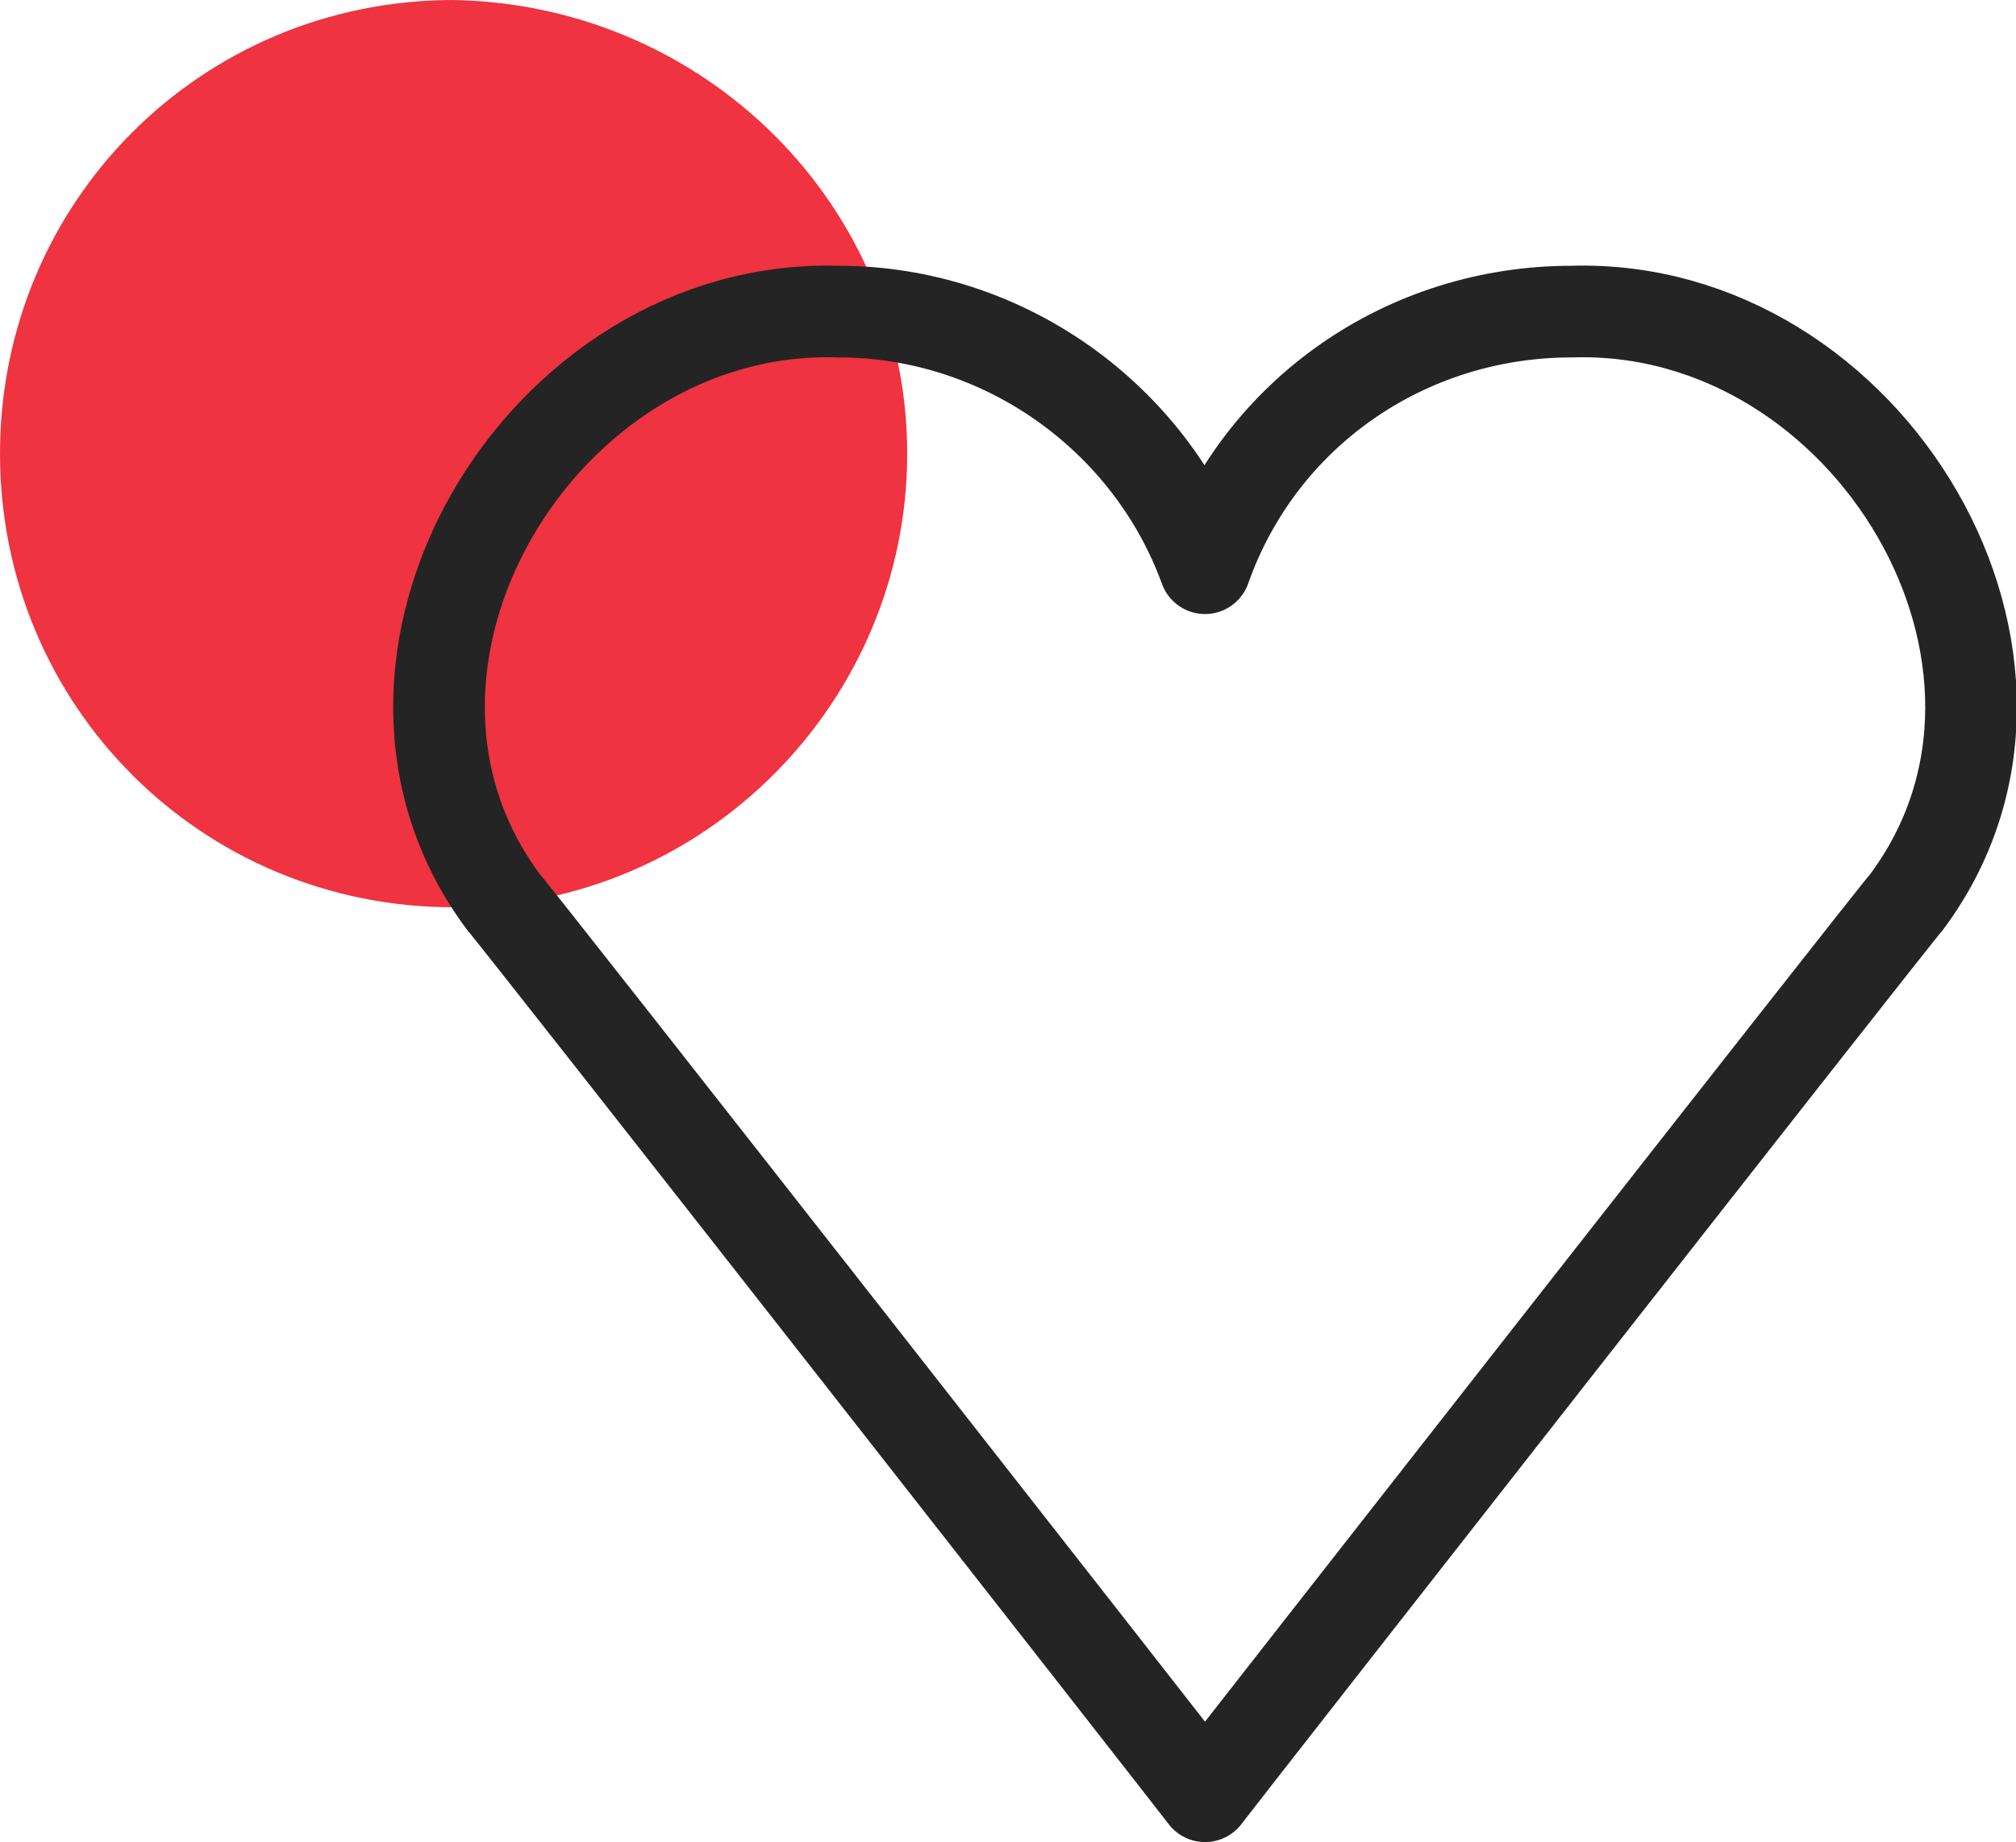
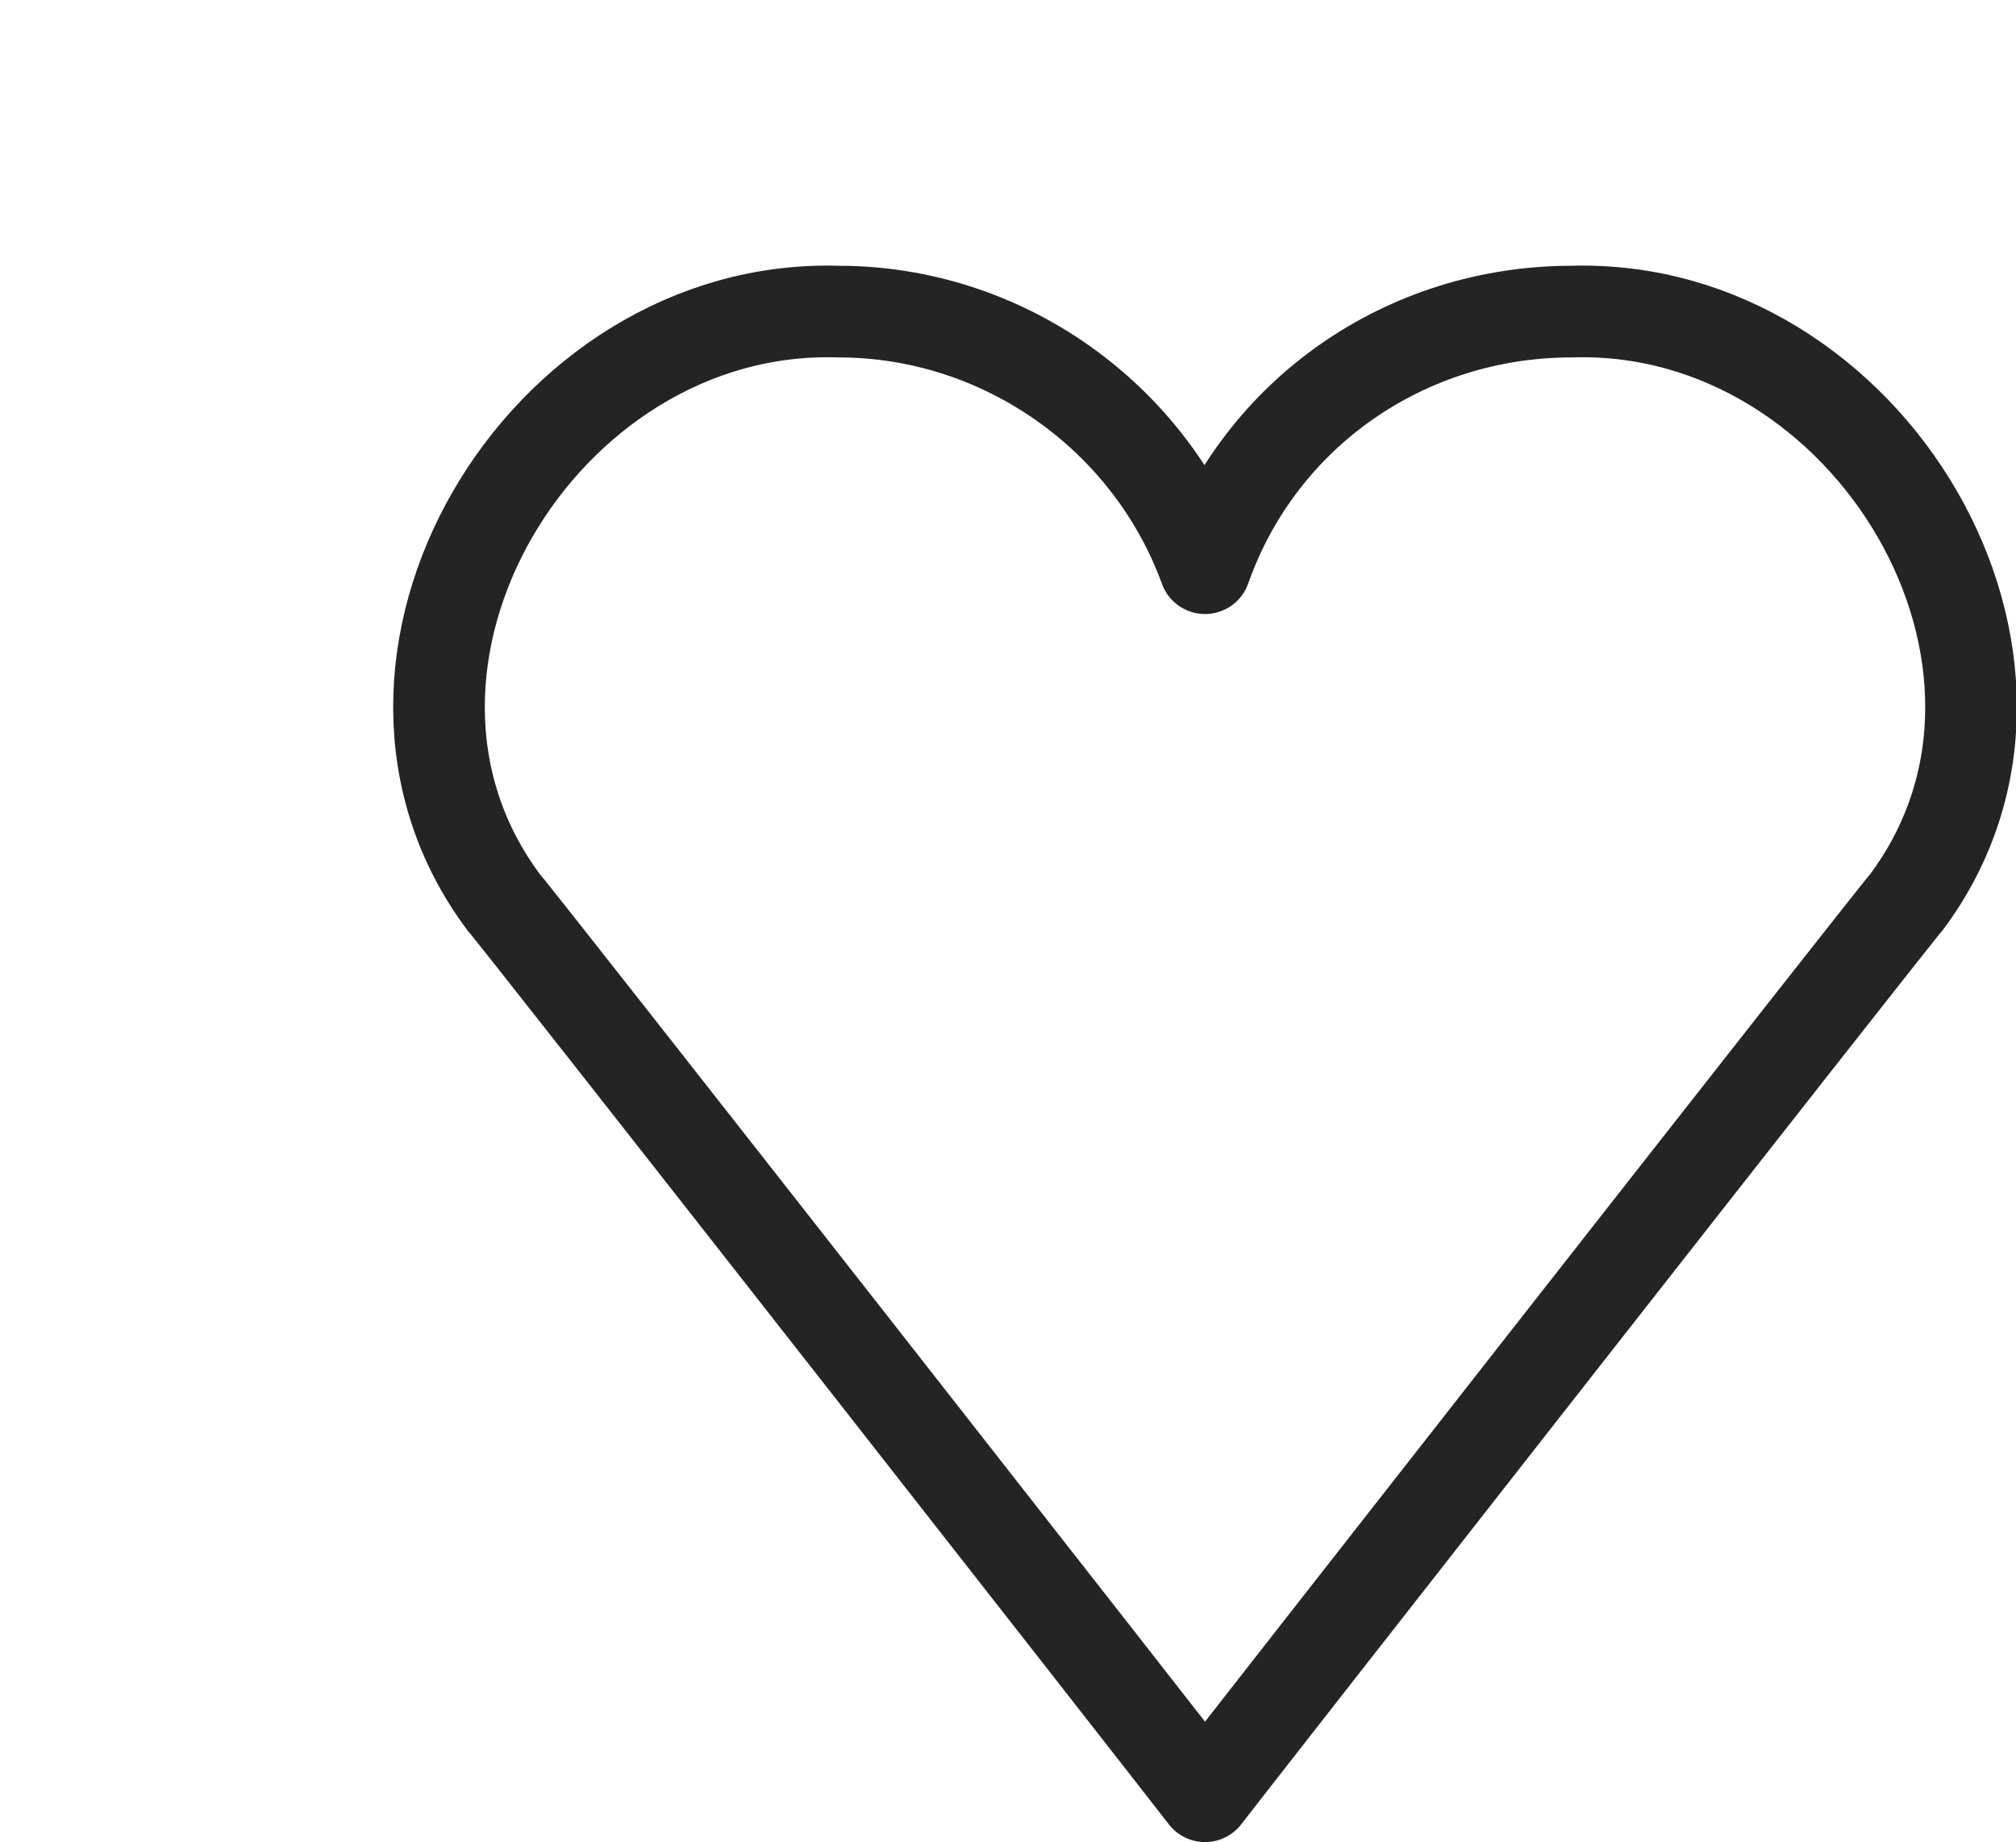
<svg xmlns="http://www.w3.org/2000/svg" version="1.1" id="Layer_1" x="0px" y="0px" viewBox="0 0 44 40.2" style="enable-background:new 0 0 44 40.2;" xml:space="preserve">
  <style type="text/css">
	.st0{fill:#EF3340;}
	.st1{fill:none;stroke:#242424;stroke-width:2;stroke-linecap:round;stroke-linejoin:round;}
</style>
-   <path id="Path_8594" class="st0" d="M19.8,9.9c0,5.4-4.4,9.9-9.9,9.9S0,15.4,0,9.9S4.4,0,9.9,0l0,0C15.4,0.1,19.8,4.5,19.8,9.9  L19.8,9.9" />
  <path id="Path_8595" class="st1" d="M34.3,6.8c-3.6,0-6.8,2.2-8,5.6l0,0c-1.2-3.3-4.4-5.6-8-5.6C11.8,6.6,7.1,14.5,11,19.7  c0.2,0.2,15,19.1,15.3,19.5c0.3-0.4,15.1-19.3,15.3-19.5C45.5,14.5,40.8,6.6,34.3,6.8z" />
</svg>